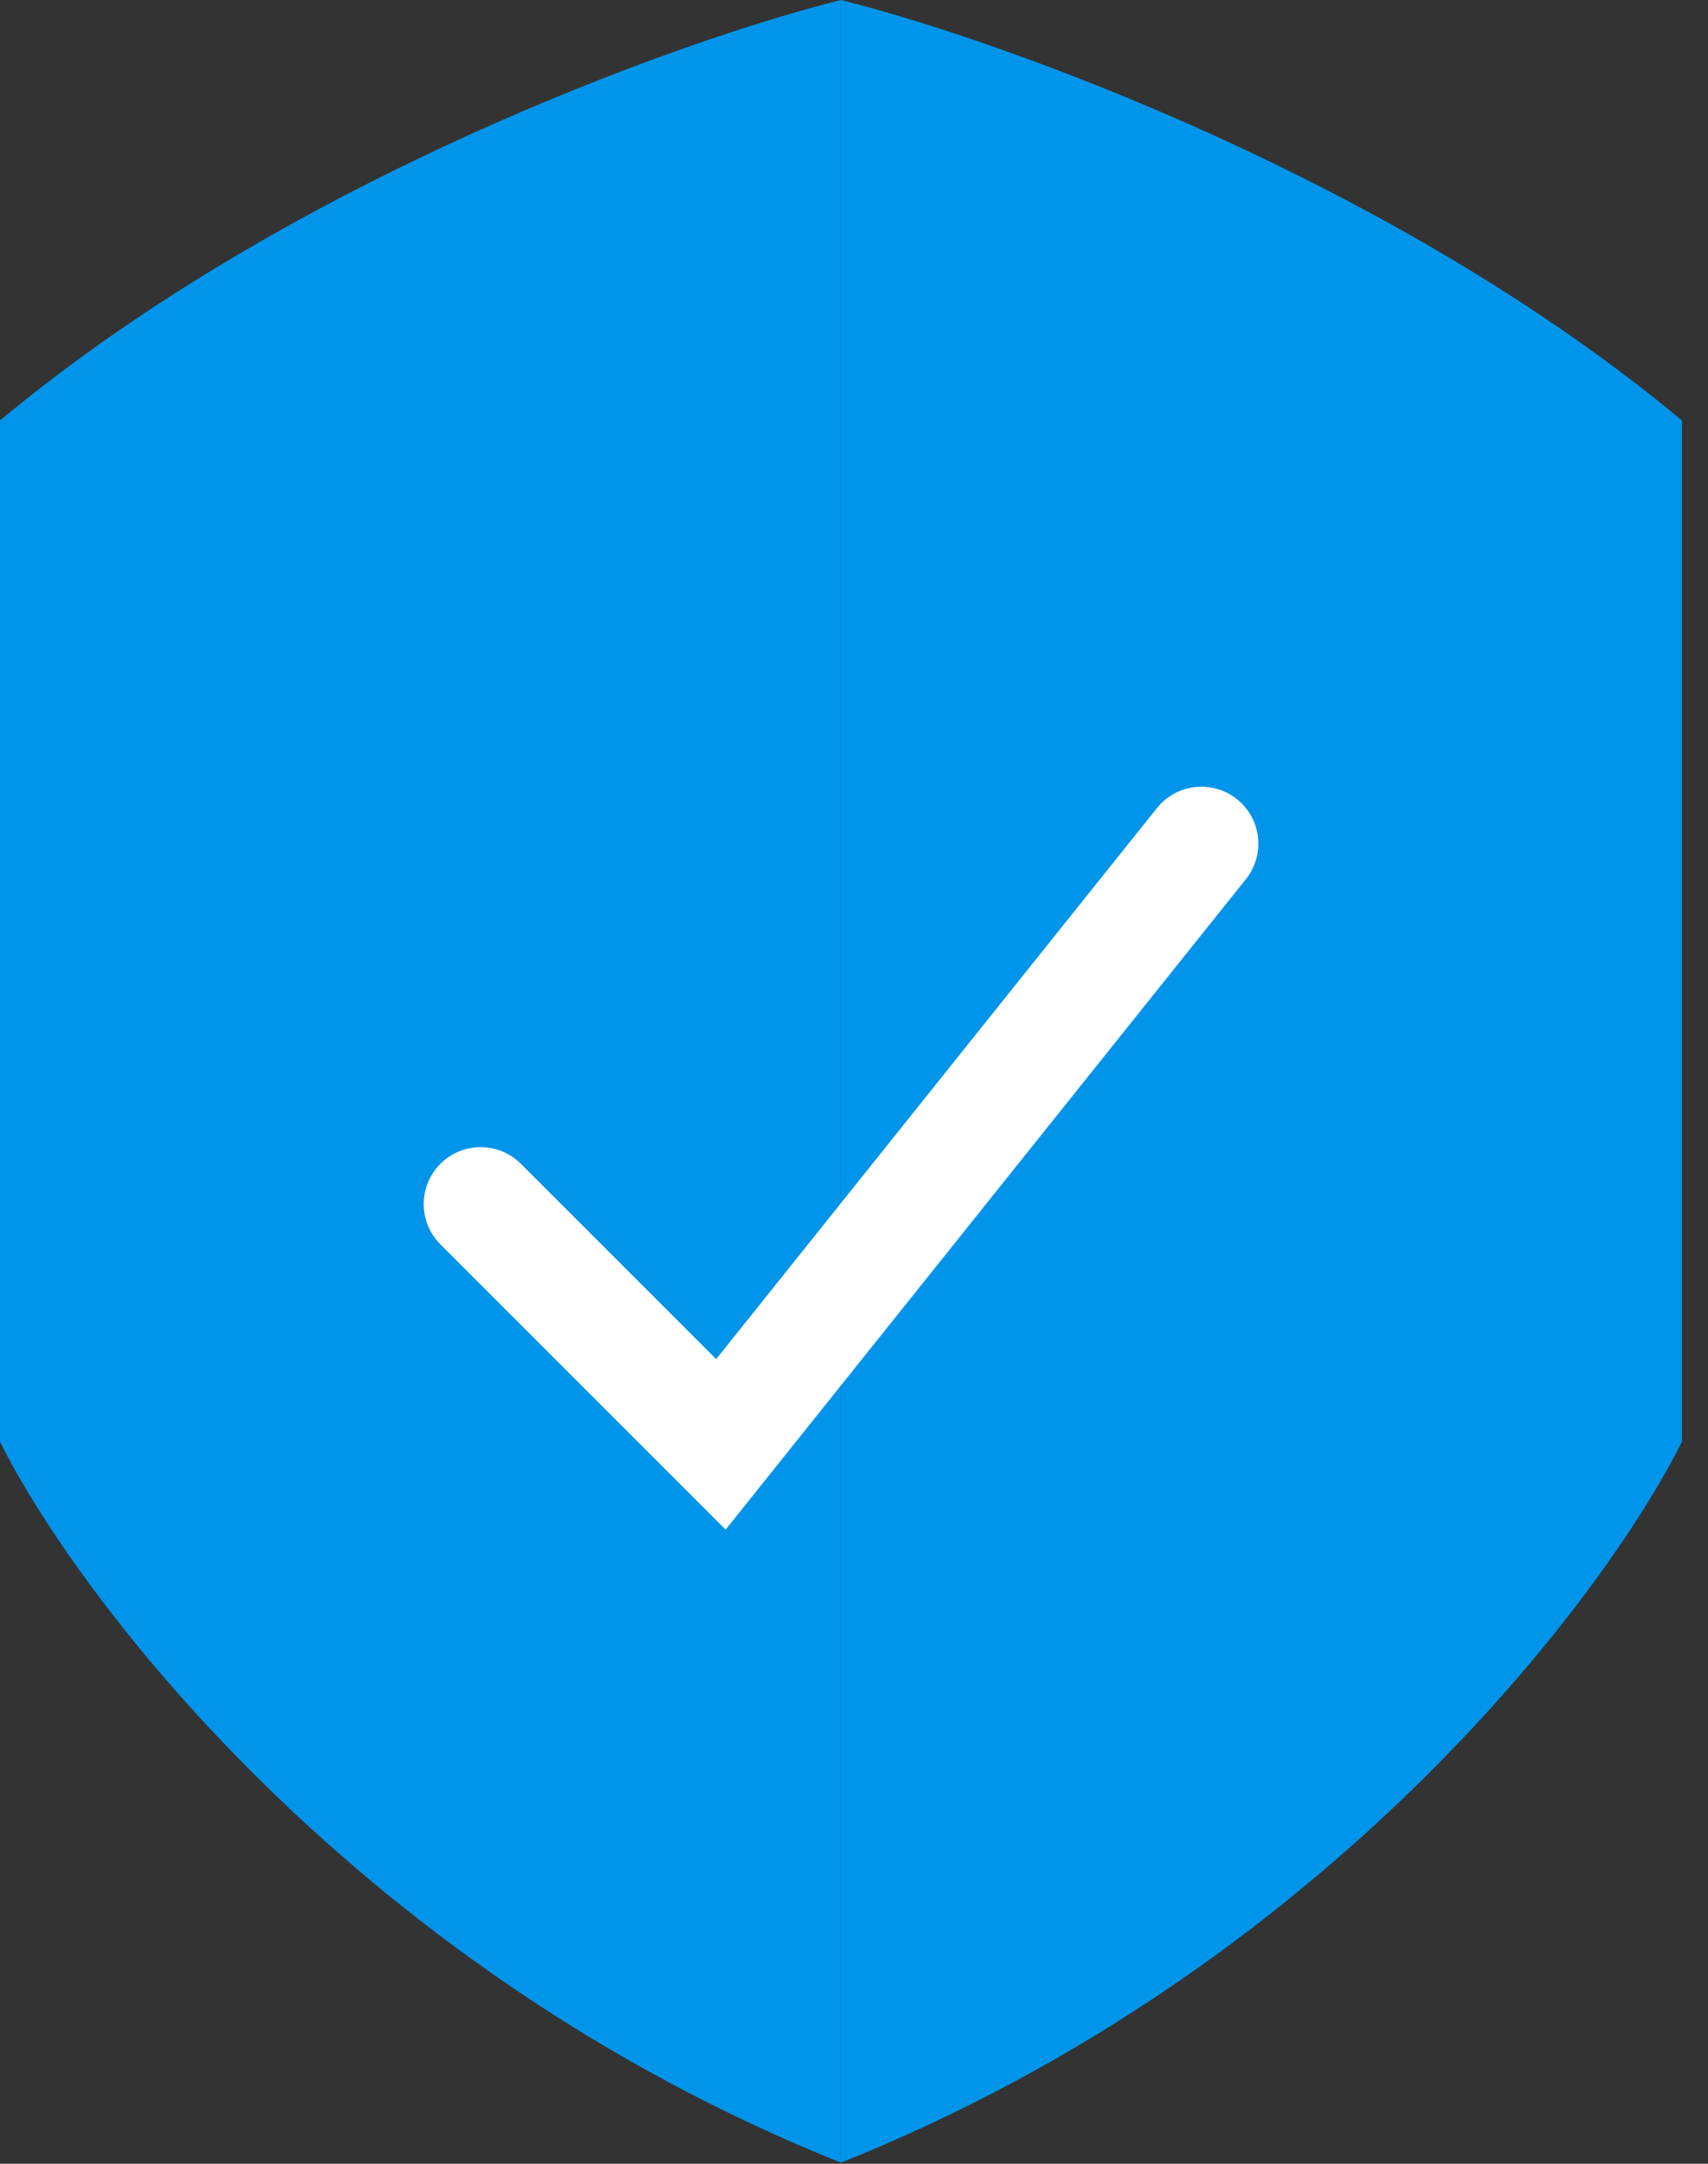
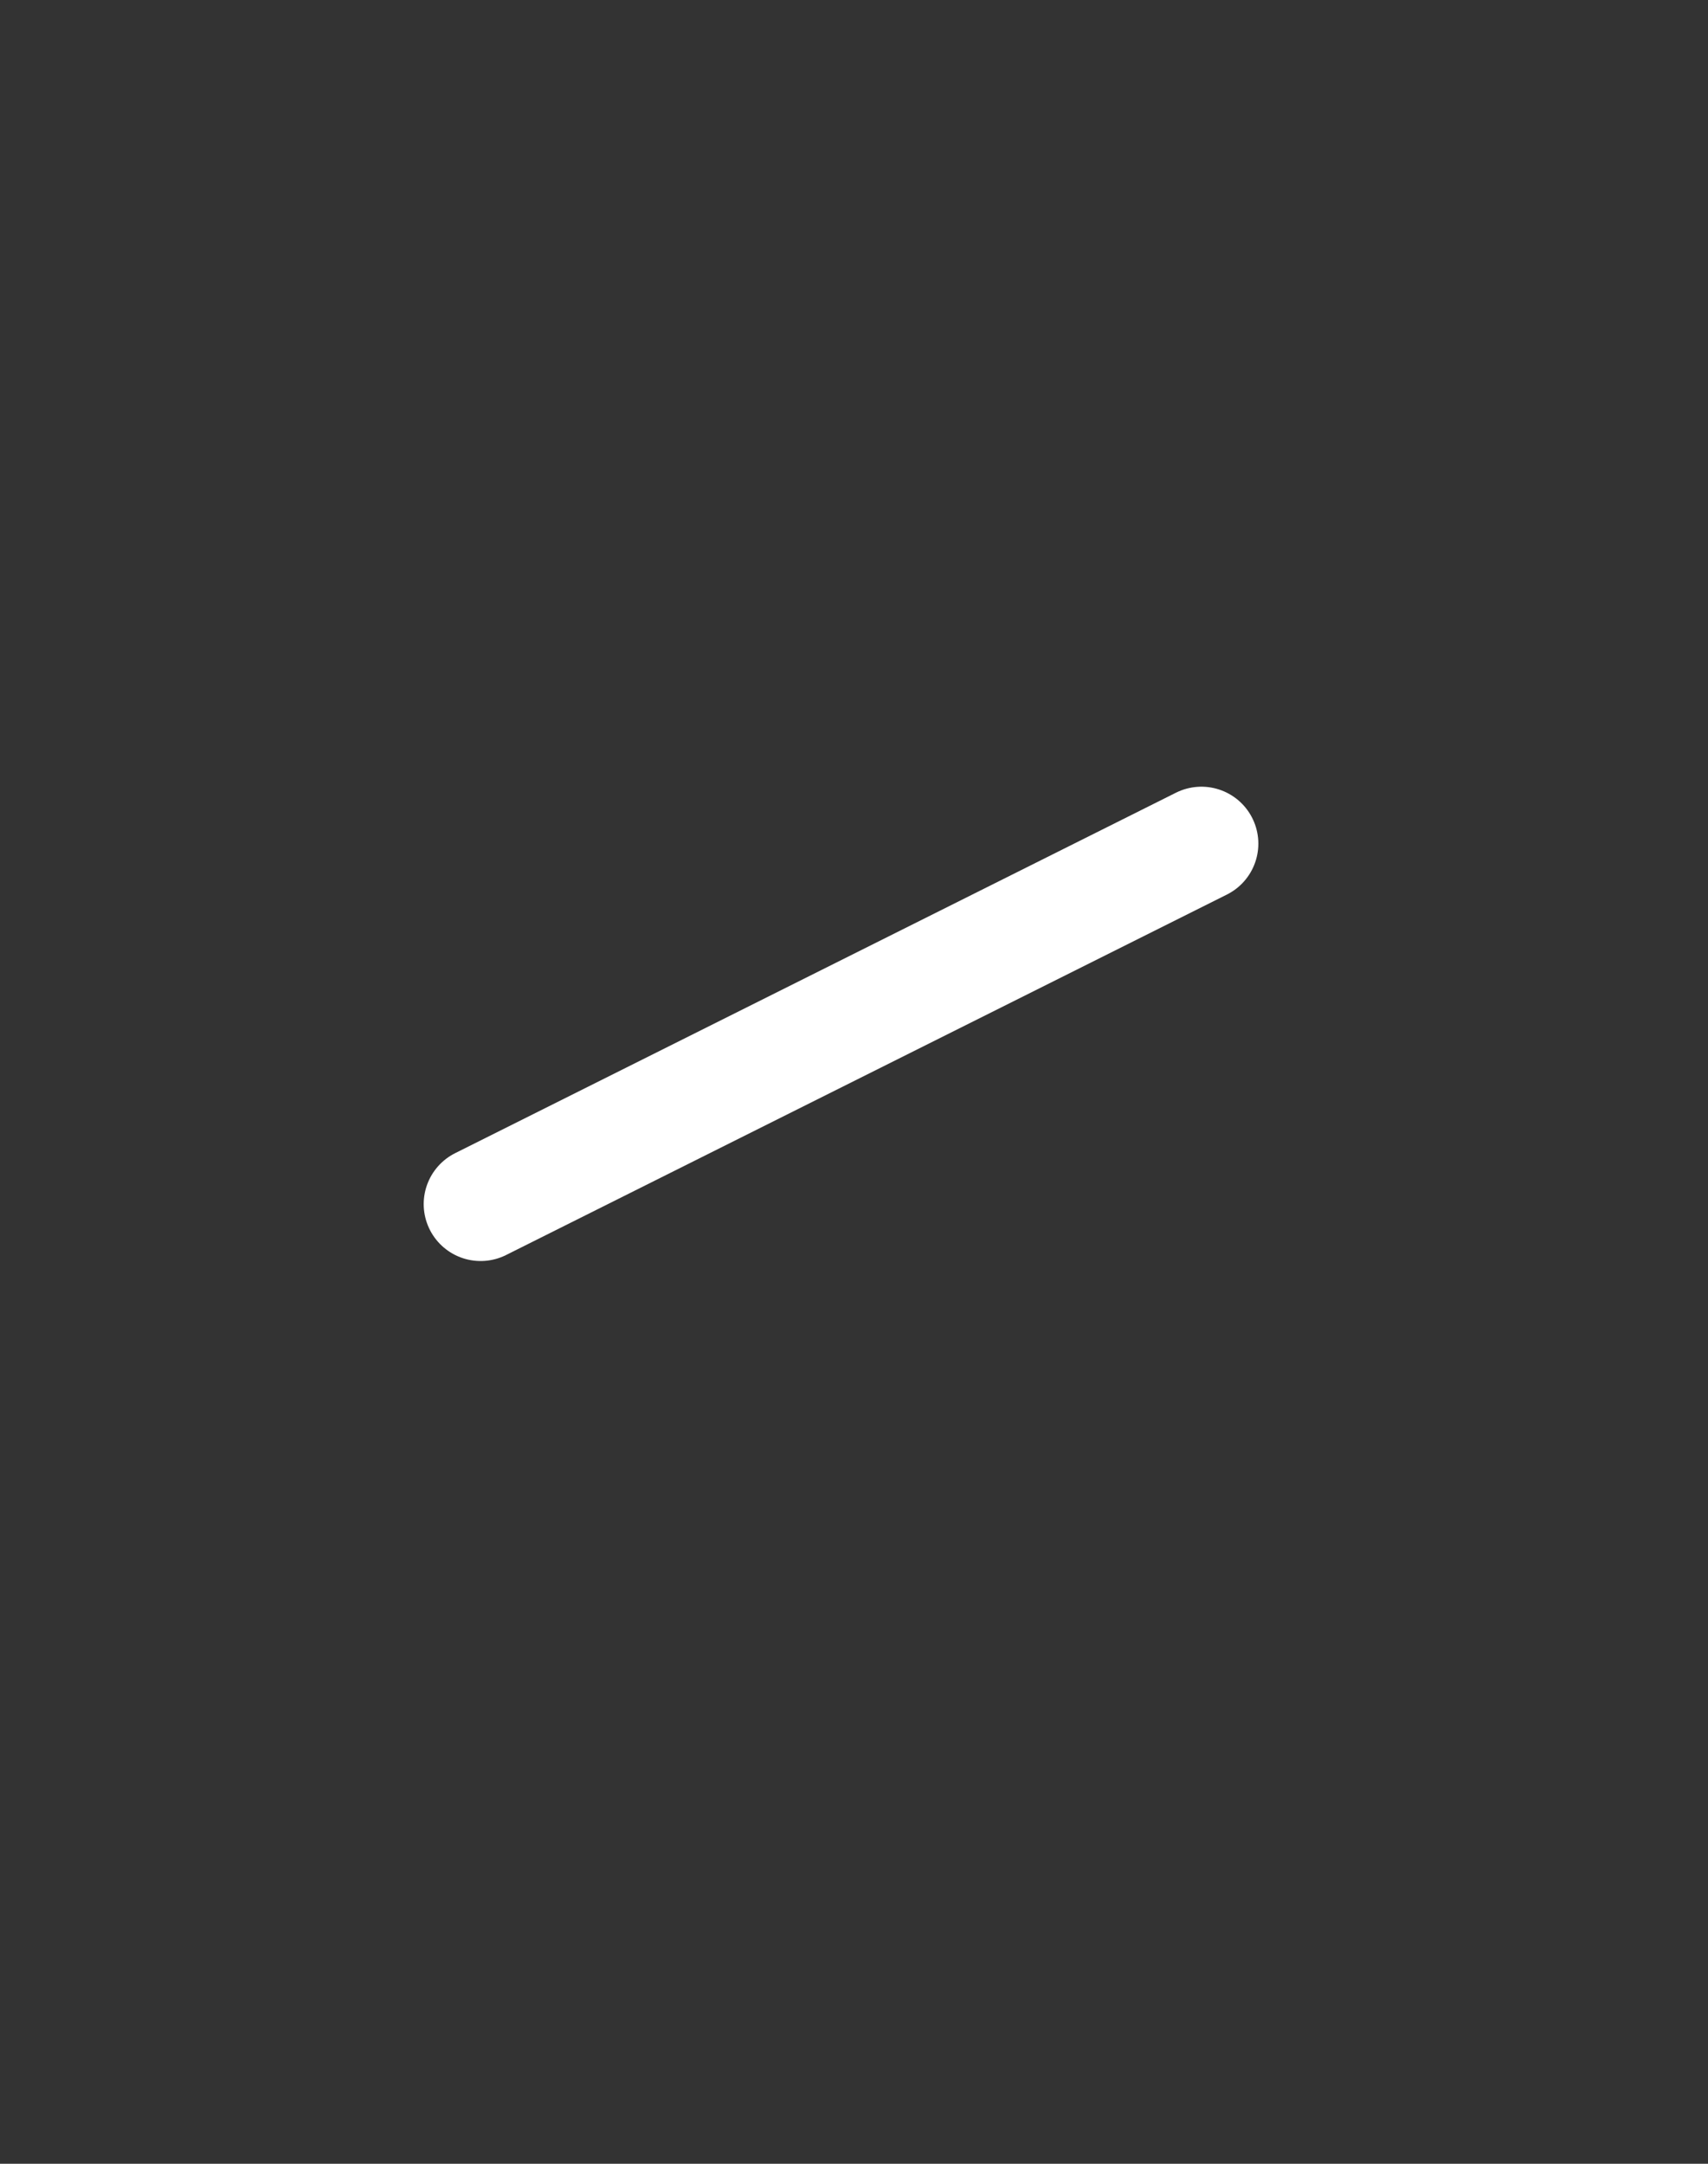
<svg xmlns="http://www.w3.org/2000/svg" class="me-2" width="15" height="19" viewBox="0 0 15 19" fill="none">
  <rect x="0" y="0" width="15" height="19" fill="#333333" stroke="none" />
-   <path fill-rule="evenodd" clip-rule="evenodd" d="M7.385 0C5.978 0.352 2.532 1.582 0 3.692V12.66C0.703 14.066 3.165 17.302 7.385 18.99V0ZM7.386 0C8.793 0.352 12.239 1.582 14.771 3.692V12.66C14.068 14.066 11.606 17.302 7.386 18.99V0Z" fill="#0095EA" />
-   <path d="M4.221 10.573L6.331 12.683L10.551 7.408" stroke="white" stroke-linecap="round" />
+   <path d="M4.221 10.573L10.551 7.408" stroke="white" stroke-linecap="round" />
</svg>